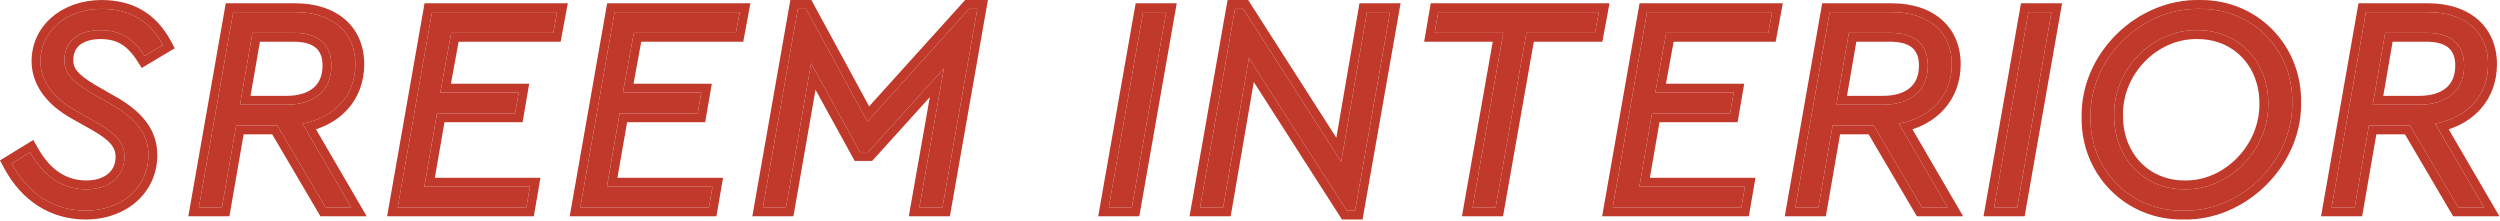
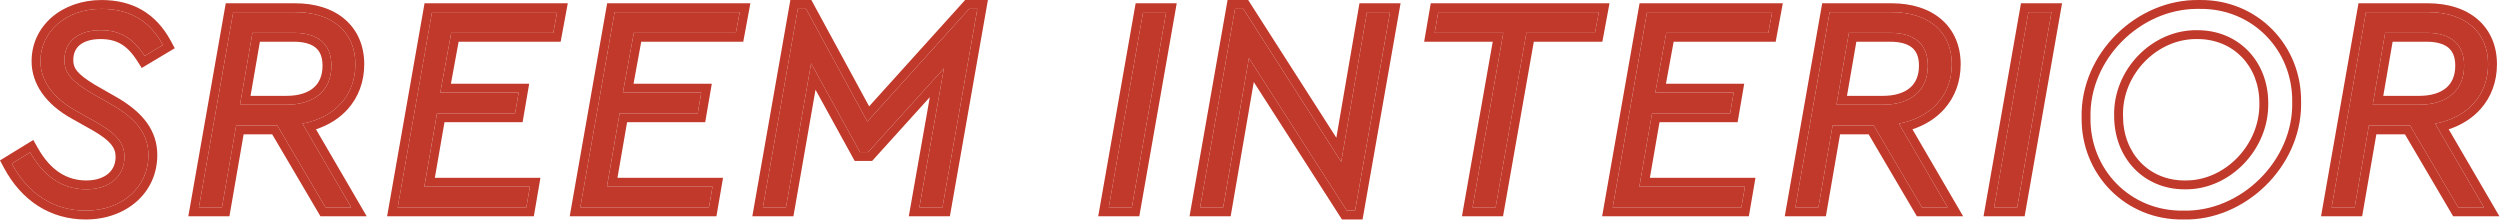
<svg xmlns="http://www.w3.org/2000/svg" width="181" height="16" viewBox="0 0 181 16" fill="none">
  <path d="M176.304 8.953L179.837 15.013H177.974L174.484 9.081H171.507L170.479 15.013H168.809L171.293 0.879H175.768C178.488 0.879 180.137 2.336 180.137 4.648C180.137 6.876 178.681 8.503 176.304 8.953ZM172.685 2.378L171.785 7.582H175.147C177.182 7.582 178.402 6.533 178.402 4.755C178.402 3.214 177.46 2.378 175.683 2.378H172.685Z" fill="#C0392B" />
-   <path d="M151.351 8.482C151.265 4.242 155.034 0.558 159.232 0.644C163.065 0.58 166.02 3.62 165.956 7.411C166.042 11.63 162.23 15.356 158.075 15.249C154.242 15.313 151.287 12.272 151.351 8.482ZM164.221 7.454C164.221 4.456 162.08 2.186 159.103 2.186C155.827 2.121 152.979 5.034 153.064 8.396C153.064 11.437 155.206 13.707 158.161 13.707C161.437 13.771 164.286 10.816 164.221 7.454Z" fill="#C0392B" />
  <path d="M144.374 15.013L146.858 0.879H148.529L146.044 15.013H144.374Z" fill="#C0392B" />
  <path d="M137.478 8.953L141.011 15.013H139.148L135.657 9.081H132.681L131.653 15.013H129.982L132.467 0.879H136.942C139.662 0.879 141.311 2.336 141.311 4.648C141.311 6.876 139.855 8.503 137.478 8.953ZM133.859 2.378L132.959 7.582H136.321C138.356 7.582 139.576 6.533 139.576 4.755C139.576 3.214 138.634 2.378 136.857 2.378H133.859Z" fill="#C0392B" />
-   <path d="M116.761 15.013L119.245 0.879H128.303L128.025 2.378H120.637L119.844 6.704H125.519L125.262 8.203H119.609L118.688 13.514H126.333L126.076 15.013H116.761Z" fill="#C0392B" />
+   <path d="M116.761 15.013L119.245 0.879H128.303L128.025 2.378H120.637L119.844 6.704H125.519L125.262 8.203H119.609L118.688 13.514H126.333L126.076 15.013Z" fill="#C0392B" />
  <path d="M106.612 15.013L108.839 2.378H103.871L104.128 0.879H115.756L115.478 2.378H110.51L108.283 15.013H106.612Z" fill="#C0392B" />
  <path d="M98.966 0.879H100.636L98.109 15.249H97.51L90.421 4.199L88.558 15.013H86.888L89.415 0.644H90.014L97.103 11.715L98.966 0.879Z" fill="#C0392B" />
  <path d="M80.275 15.013L82.76 0.879H84.43L81.946 15.013H80.275Z" fill="#C0392B" />
  <path d="M70.161 0.644H70.76L68.233 15.013H66.563L68.34 4.948L62.858 11.009H62.258L58.725 4.584L56.905 15.013H55.234L57.761 0.644H58.361L62.794 8.803L70.161 0.644Z" fill="#C0392B" />
  <path d="M42.013 15.013L44.497 0.879H53.555L53.277 2.378H45.889L45.096 6.704H50.771L50.514 8.203H44.861L43.94 13.514H51.585L51.328 15.013H42.013Z" fill="#C0392B" />
  <path d="M28.792 15.013L31.276 0.879H40.335L40.056 2.378H32.668L31.876 6.704H37.551L37.294 8.203H31.64L30.719 13.514H38.364L38.108 15.013H28.792Z" fill="#C0392B" />
  <path d="M21.896 8.953L25.429 15.013H23.566L20.075 9.081H17.099L16.071 15.013H14.4L16.884 0.879H21.36C24.08 0.879 25.729 2.336 25.729 4.648C25.729 6.876 24.273 8.503 21.896 8.953ZM18.276 2.378L17.377 7.582H20.739C22.774 7.582 23.994 6.533 23.994 4.755C23.994 3.214 23.052 2.378 21.275 2.378H18.276Z" fill="#C0392B" />
  <path d="M0.852 11.844L2.179 11.03C3.186 12.807 4.556 13.707 6.248 13.707C7.897 13.707 9.011 12.786 9.011 11.351C9.011 10.323 8.347 9.638 7.04 8.889L5.52 8.032C3.807 7.09 2.929 5.805 2.929 4.434C2.929 2.271 4.792 0.644 7.34 0.644C9.375 0.644 10.831 1.479 11.795 3.256L10.467 4.049C9.632 2.742 8.668 2.186 7.276 2.186C5.67 2.186 4.663 2.999 4.663 4.349C4.663 5.269 5.156 5.848 6.527 6.683L8.026 7.539C9.889 8.589 10.745 9.745 10.745 11.223C10.745 13.557 8.839 15.249 6.205 15.249C3.914 15.249 2.029 14.05 0.852 11.844Z" fill="#C0392B" />
  <path d="M175.769 0.237V0.879H171.293L168.809 15.013H170.479L171.507 9.081H174.484L177.975 15.013H179.838L176.304 8.953C178.681 8.503 180.138 6.875 180.138 4.648C180.137 2.372 178.54 0.925 175.896 0.88L175.769 0.879V0.237C177.238 0.237 178.495 0.631 179.394 1.411C180.304 2.201 180.78 3.33 180.78 4.648C180.78 5.908 180.365 7.027 179.592 7.895C178.998 8.56 178.212 9.056 177.286 9.362L180.956 15.656H177.607L174.117 9.724H172.048L171.02 15.656H168.044L170.754 0.237H175.769ZM177.761 4.755C177.761 4.119 177.571 3.722 177.286 3.472C176.987 3.209 176.482 3.021 175.683 3.021H173.226L172.549 6.94H175.148V7.582H171.786L172.685 2.378H175.683C177.461 2.378 178.403 3.214 178.403 4.755L178.402 4.838C178.365 6.565 177.151 7.582 175.148 7.582V6.94C176.061 6.94 176.708 6.704 177.118 6.35C177.515 6.006 177.761 5.488 177.761 4.755Z" fill="#C0392B" />
  <path d="M159.235 0.001C163.424 -0.061 166.656 3.268 166.598 7.398L166.6 7.613C166.563 12.104 162.518 15.994 158.079 15.891C153.886 15.958 150.651 12.627 150.709 8.495C150.616 3.886 154.683 -0.085 159.235 0.001ZM159.035 0.643C154.917 0.674 151.267 4.308 151.351 8.482C151.287 12.272 154.242 15.313 158.075 15.249C162.23 15.356 166.042 11.63 165.956 7.411C166.02 3.621 163.065 0.58 159.232 0.644L159.035 0.643ZM159.103 2.186C162.08 2.186 164.221 4.456 164.221 7.454C164.286 10.816 161.437 13.771 158.161 13.707C155.206 13.707 153.064 11.437 153.064 8.396C152.978 5.034 155.827 2.122 159.103 2.186ZM153.706 8.396C153.706 11.111 155.588 13.065 158.161 13.065H158.174C161.065 13.121 163.637 10.485 163.579 7.466V7.454C163.579 4.788 161.702 2.828 159.103 2.828H159.091C156.193 2.771 153.63 5.371 153.706 8.38L153.706 8.388V8.396Z" fill="#C0392B" />
  <path d="M149.294 0.237L146.584 15.656H143.609L146.319 0.237H149.294ZM146.859 0.879L144.375 15.013H146.045L148.529 0.879H146.859Z" fill="#C0392B" />
  <path d="M136.942 0.237V0.879H132.466L129.982 15.013H131.652L132.68 9.081H135.657L139.148 15.013H141.011L137.477 8.953C139.854 8.503 141.31 6.875 141.31 4.648C141.31 2.372 139.713 0.925 137.068 0.88L136.942 0.879V0.237C138.411 0.237 139.668 0.631 140.567 1.411C141.477 2.201 141.953 3.33 141.953 4.648C141.953 5.908 141.538 7.027 140.765 7.895C140.171 8.56 139.385 9.056 138.459 9.362L142.129 15.656H138.78L135.29 9.724H133.221L132.193 15.656H129.217L131.927 0.237H136.942ZM138.933 4.755C138.933 4.119 138.744 3.722 138.459 3.472C138.16 3.209 137.655 3.021 136.856 3.021H134.399L133.721 6.94H136.321V7.582H132.959L133.858 2.378H136.856C138.634 2.378 139.576 3.214 139.576 4.755L139.575 4.838C139.538 6.565 138.323 7.582 136.321 7.582V6.94C137.234 6.94 137.881 6.704 138.291 6.35C138.688 6.006 138.933 5.488 138.933 4.755Z" fill="#C0392B" />
  <path d="M129.076 0.237L128.559 3.021H121.172L120.615 6.062H126.281L125.804 8.846H120.149L119.451 12.872H127.095L126.617 15.656H115.995L118.705 0.237H129.076ZM119.244 0.879L116.76 15.013H126.076L126.333 13.514H118.688L119.608 8.203H125.262L125.519 6.704H119.844L120.636 2.378H128.025L128.303 0.879H119.244Z" fill="#C0392B" />
  <path d="M116.528 0.237L116.011 3.021H111.048L108.821 15.656H105.846L108.073 3.021H103.108L103.586 0.237H116.528ZM104.127 0.879L103.87 2.378H108.839L106.612 15.013H108.282L110.509 2.378H115.477L115.756 0.879H104.127Z" fill="#C0392B" />
  <path d="M90.367 0.001L96.751 9.973L98.425 0.237H101.402L98.649 15.891H97.159L90.774 5.938L89.1 15.656H86.123L88.876 0.001H90.367ZM89.415 0.644L86.888 15.013H88.559L90.422 4.199L97.51 15.249H98.11L100.637 0.879H98.966L97.103 11.715L90.015 0.644H89.415Z" fill="#C0392B" />
  <path d="M85.195 0.237L82.486 15.656H79.511L82.221 0.237H85.195ZM82.76 0.879L80.276 15.013H81.946L84.43 0.879H82.76Z" fill="#C0392B" />
  <path d="M58.743 0.001L62.925 7.699L69.875 0.001H71.525L68.772 15.656H65.797L67.319 7.034L63.143 11.651H61.878L59.043 6.496L57.444 15.656H54.469L57.222 0.001H58.743ZM57.761 0.644L55.234 15.013H56.904L58.725 4.584L62.258 11.009H62.858L68.34 4.948L66.562 15.013H68.233L70.76 0.644H70.16L62.794 8.803L58.361 0.644H57.761Z" fill="#C0392B" />
  <path d="M54.328 0.237L53.812 3.021H46.425L45.868 6.062H51.534L51.057 8.846H45.402L44.704 12.872H52.348L51.87 15.656H41.248L43.958 0.237H54.328ZM44.497 0.879L42.013 15.013H51.329L51.586 13.514H43.941L44.861 8.203H50.515L50.772 6.704H45.097L45.889 2.378H53.277L53.556 0.879H44.497Z" fill="#C0392B" />
  <path d="M41.108 0.237L40.591 3.021H33.204L32.647 6.062H38.313L37.836 8.846H32.181L31.483 12.872H39.127L38.65 15.656H28.027L30.737 0.237H41.108ZM31.277 0.879L28.793 15.013H38.108L38.365 13.514H30.72L31.641 8.203H37.294L37.551 6.704H31.876L32.669 2.378H40.057L40.335 0.879H31.277Z" fill="#C0392B" />
  <path d="M21.36 0.237V0.879H16.884L14.4 15.013H16.07L17.098 9.081H20.075L23.566 15.013H25.429L21.895 8.953C24.272 8.503 25.728 6.875 25.728 4.648C25.728 2.372 24.131 0.925 21.486 0.88L21.36 0.879V0.237C22.829 0.237 24.086 0.631 24.985 1.411C25.895 2.201 26.371 3.33 26.371 4.648C26.371 5.908 25.956 7.027 25.183 7.895C24.589 8.56 23.803 9.056 22.877 9.362L26.547 15.656H23.198L19.707 9.724H17.639L16.611 15.656H13.635L16.345 0.237H21.36ZM23.351 4.755C23.351 4.119 23.162 3.722 22.877 3.472C22.578 3.209 22.073 3.021 21.274 3.021H18.817L18.139 6.94H20.739V7.582H17.377L18.276 2.378H21.274C23.052 2.378 23.994 3.214 23.994 4.755L23.993 4.838C23.956 6.565 22.741 7.582 20.739 7.582V6.94C21.652 6.94 22.299 6.704 22.709 6.35C23.106 6.006 23.351 5.488 23.351 4.755Z" fill="#C0392B" />
  <path d="M2.739 10.714C3.659 12.338 4.839 13.065 6.248 13.065V13.707L6.091 13.704C4.471 13.65 3.155 12.752 2.18 11.03L0.852 11.844C2.03 14.05 3.914 15.249 6.206 15.249C8.84 15.249 10.745 13.557 10.745 11.223C10.745 9.745 9.889 8.589 8.026 7.539L6.527 6.683C5.199 5.874 4.695 5.306 4.665 4.434L4.664 4.349C4.664 3 5.67 2.186 7.276 2.186C8.625 2.186 9.571 2.708 10.389 3.929L10.467 4.049L11.795 3.256C10.861 1.535 9.465 0.697 7.53 0.646L7.34 0.644C4.792 0.644 2.929 2.271 2.929 4.434C2.929 5.805 3.807 7.09 5.52 8.032L7.041 8.889C8.347 9.638 9.011 10.324 9.011 11.351L9.01 11.418C8.976 12.815 7.872 13.707 6.248 13.707V13.065C6.958 13.065 7.49 12.867 7.833 12.577C8.166 12.295 8.369 11.889 8.369 11.351C8.369 10.698 7.997 10.179 6.725 9.448L5.205 8.592C3.368 7.58 2.287 6.115 2.287 4.434C2.287 1.831 4.529 0.002 7.34 0.002C8.447 0.002 9.437 0.229 10.293 0.729C11.15 1.229 11.832 1.977 12.36 2.95L12.653 3.492L10.261 4.92L9.926 4.395C9.546 3.801 9.164 3.42 8.757 3.183C8.355 2.948 7.882 2.828 7.276 2.828C6.575 2.828 6.081 3.006 5.776 3.258C5.486 3.496 5.306 3.848 5.306 4.349C5.306 4.671 5.384 4.901 5.581 5.144C5.802 5.418 6.187 5.723 6.857 6.131L8.341 6.98L8.523 7.084C10.372 8.17 11.388 9.473 11.388 11.223C11.388 13.982 9.12 15.891 6.206 15.891C3.651 15.891 1.562 14.538 0.285 12.147L0 11.613L2.411 10.135L2.739 10.714Z" fill="#C0392B" />
</svg>